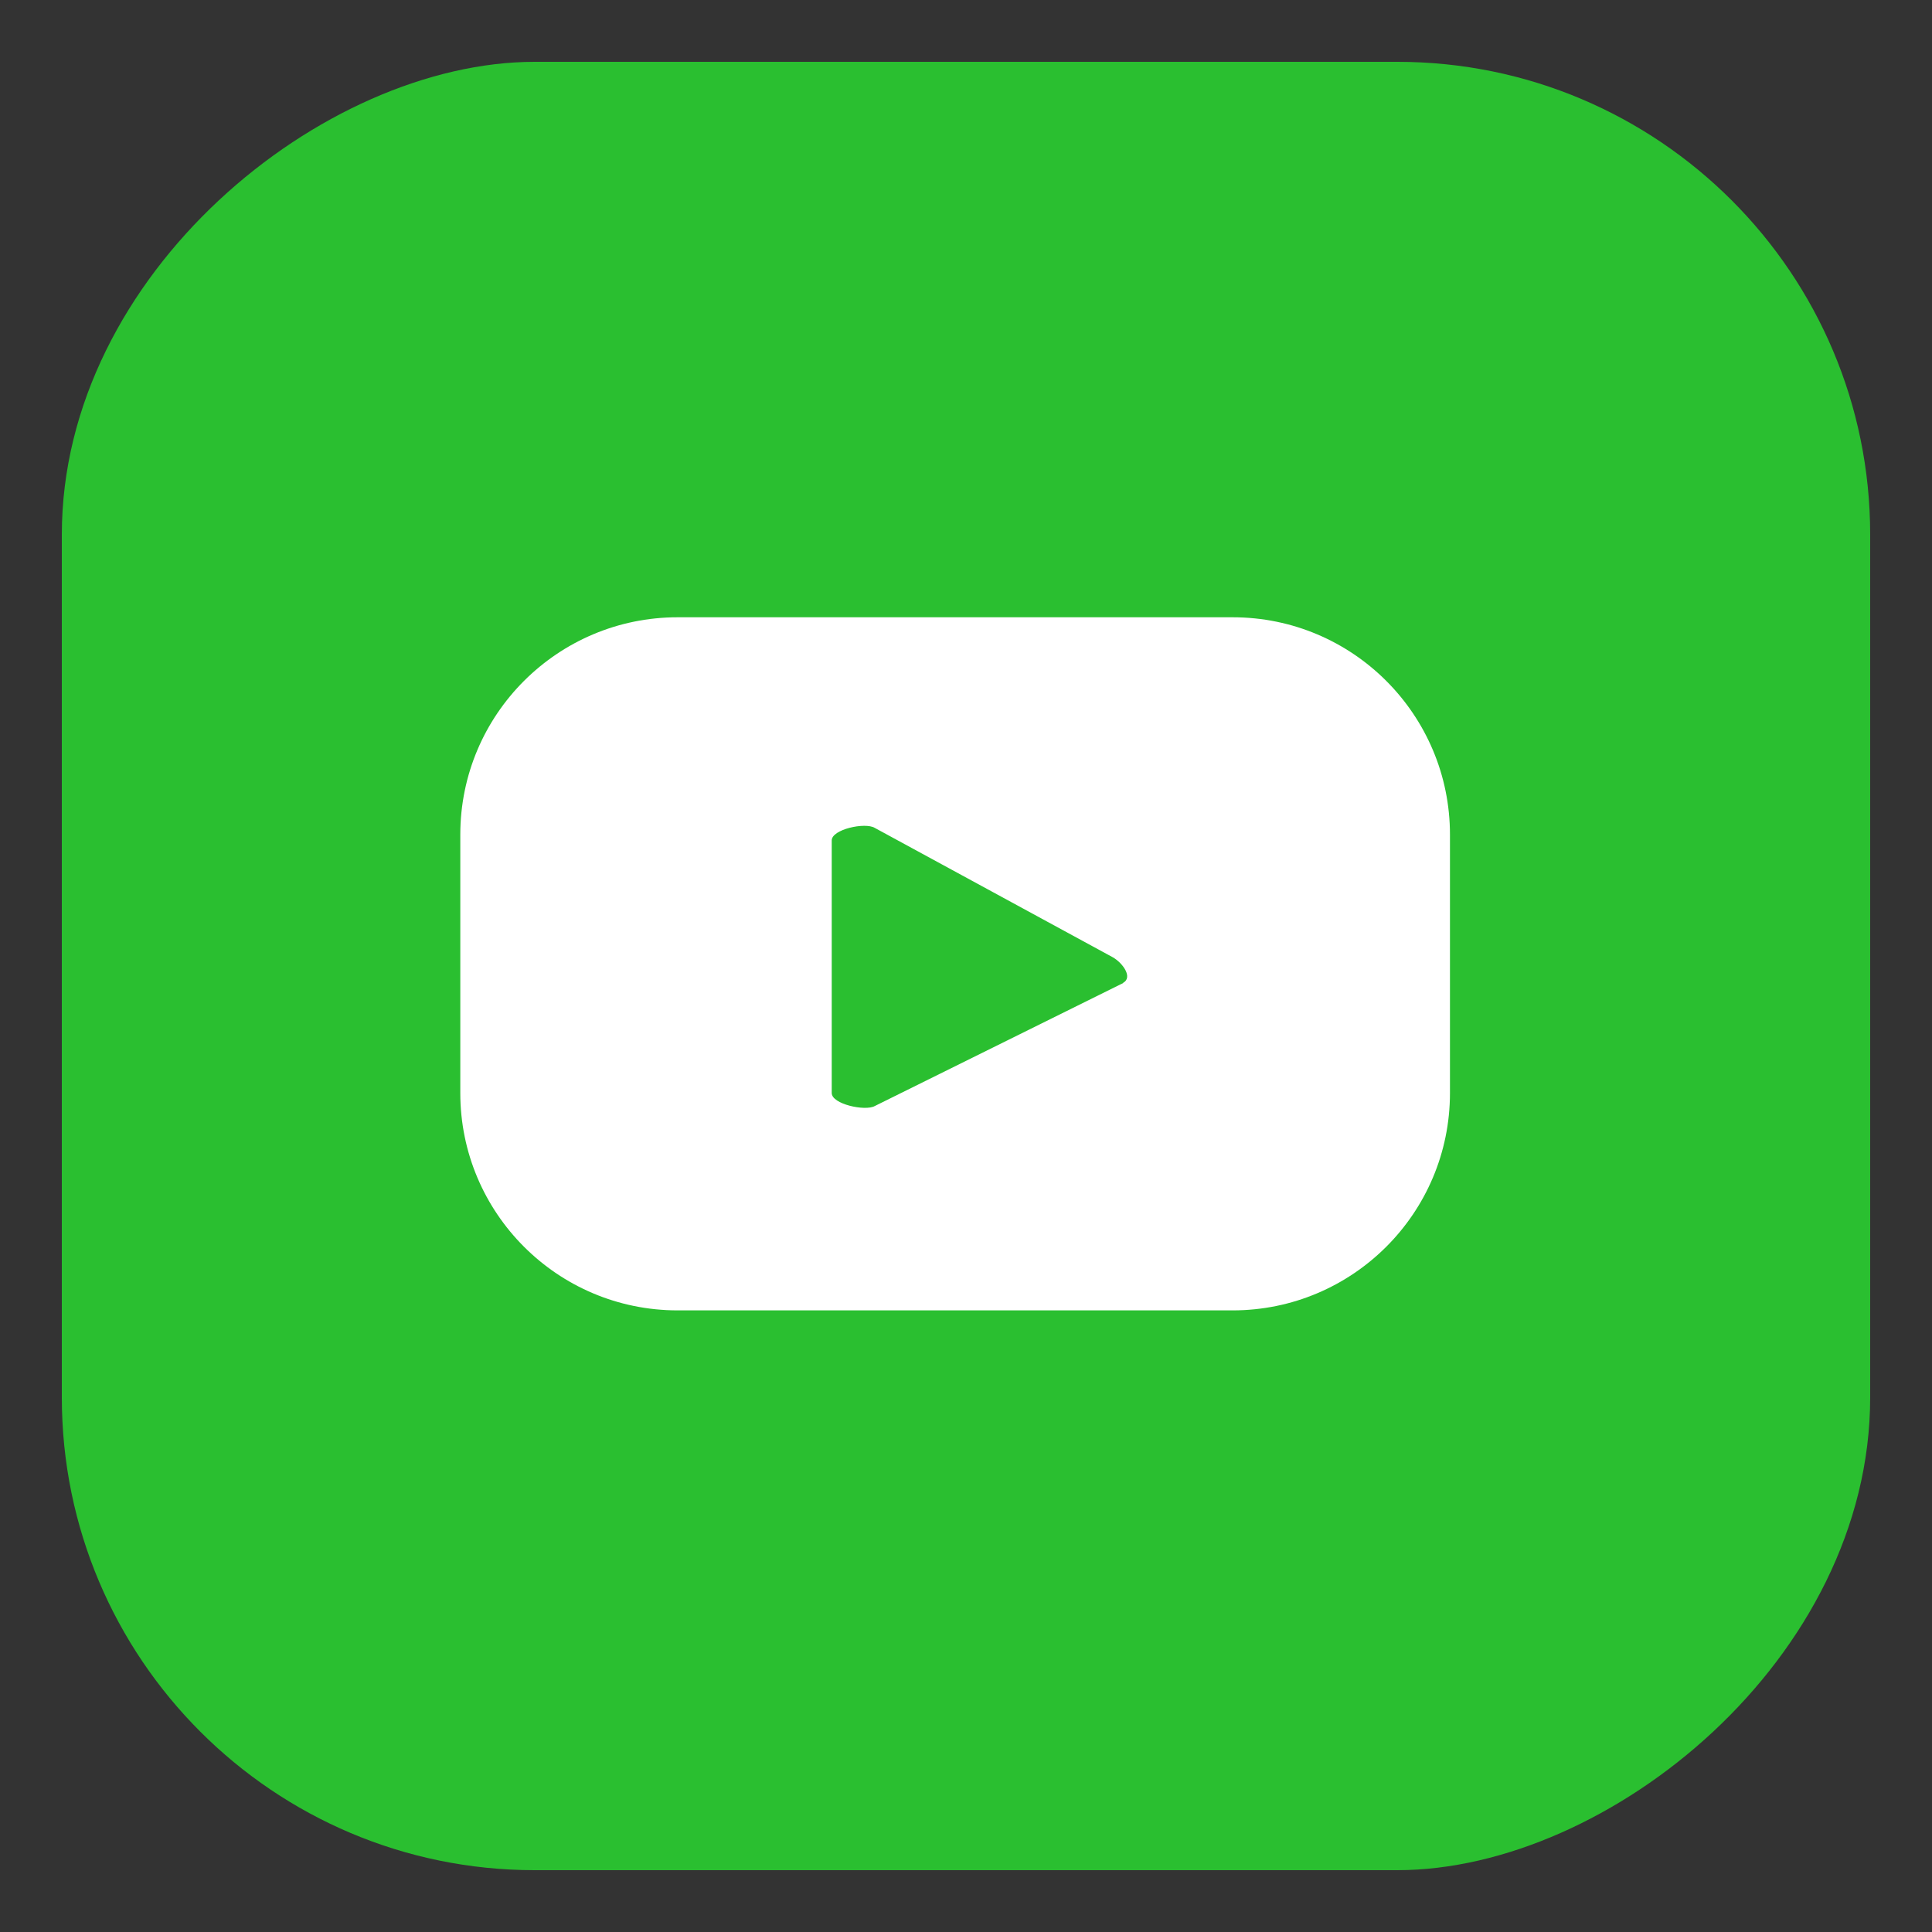
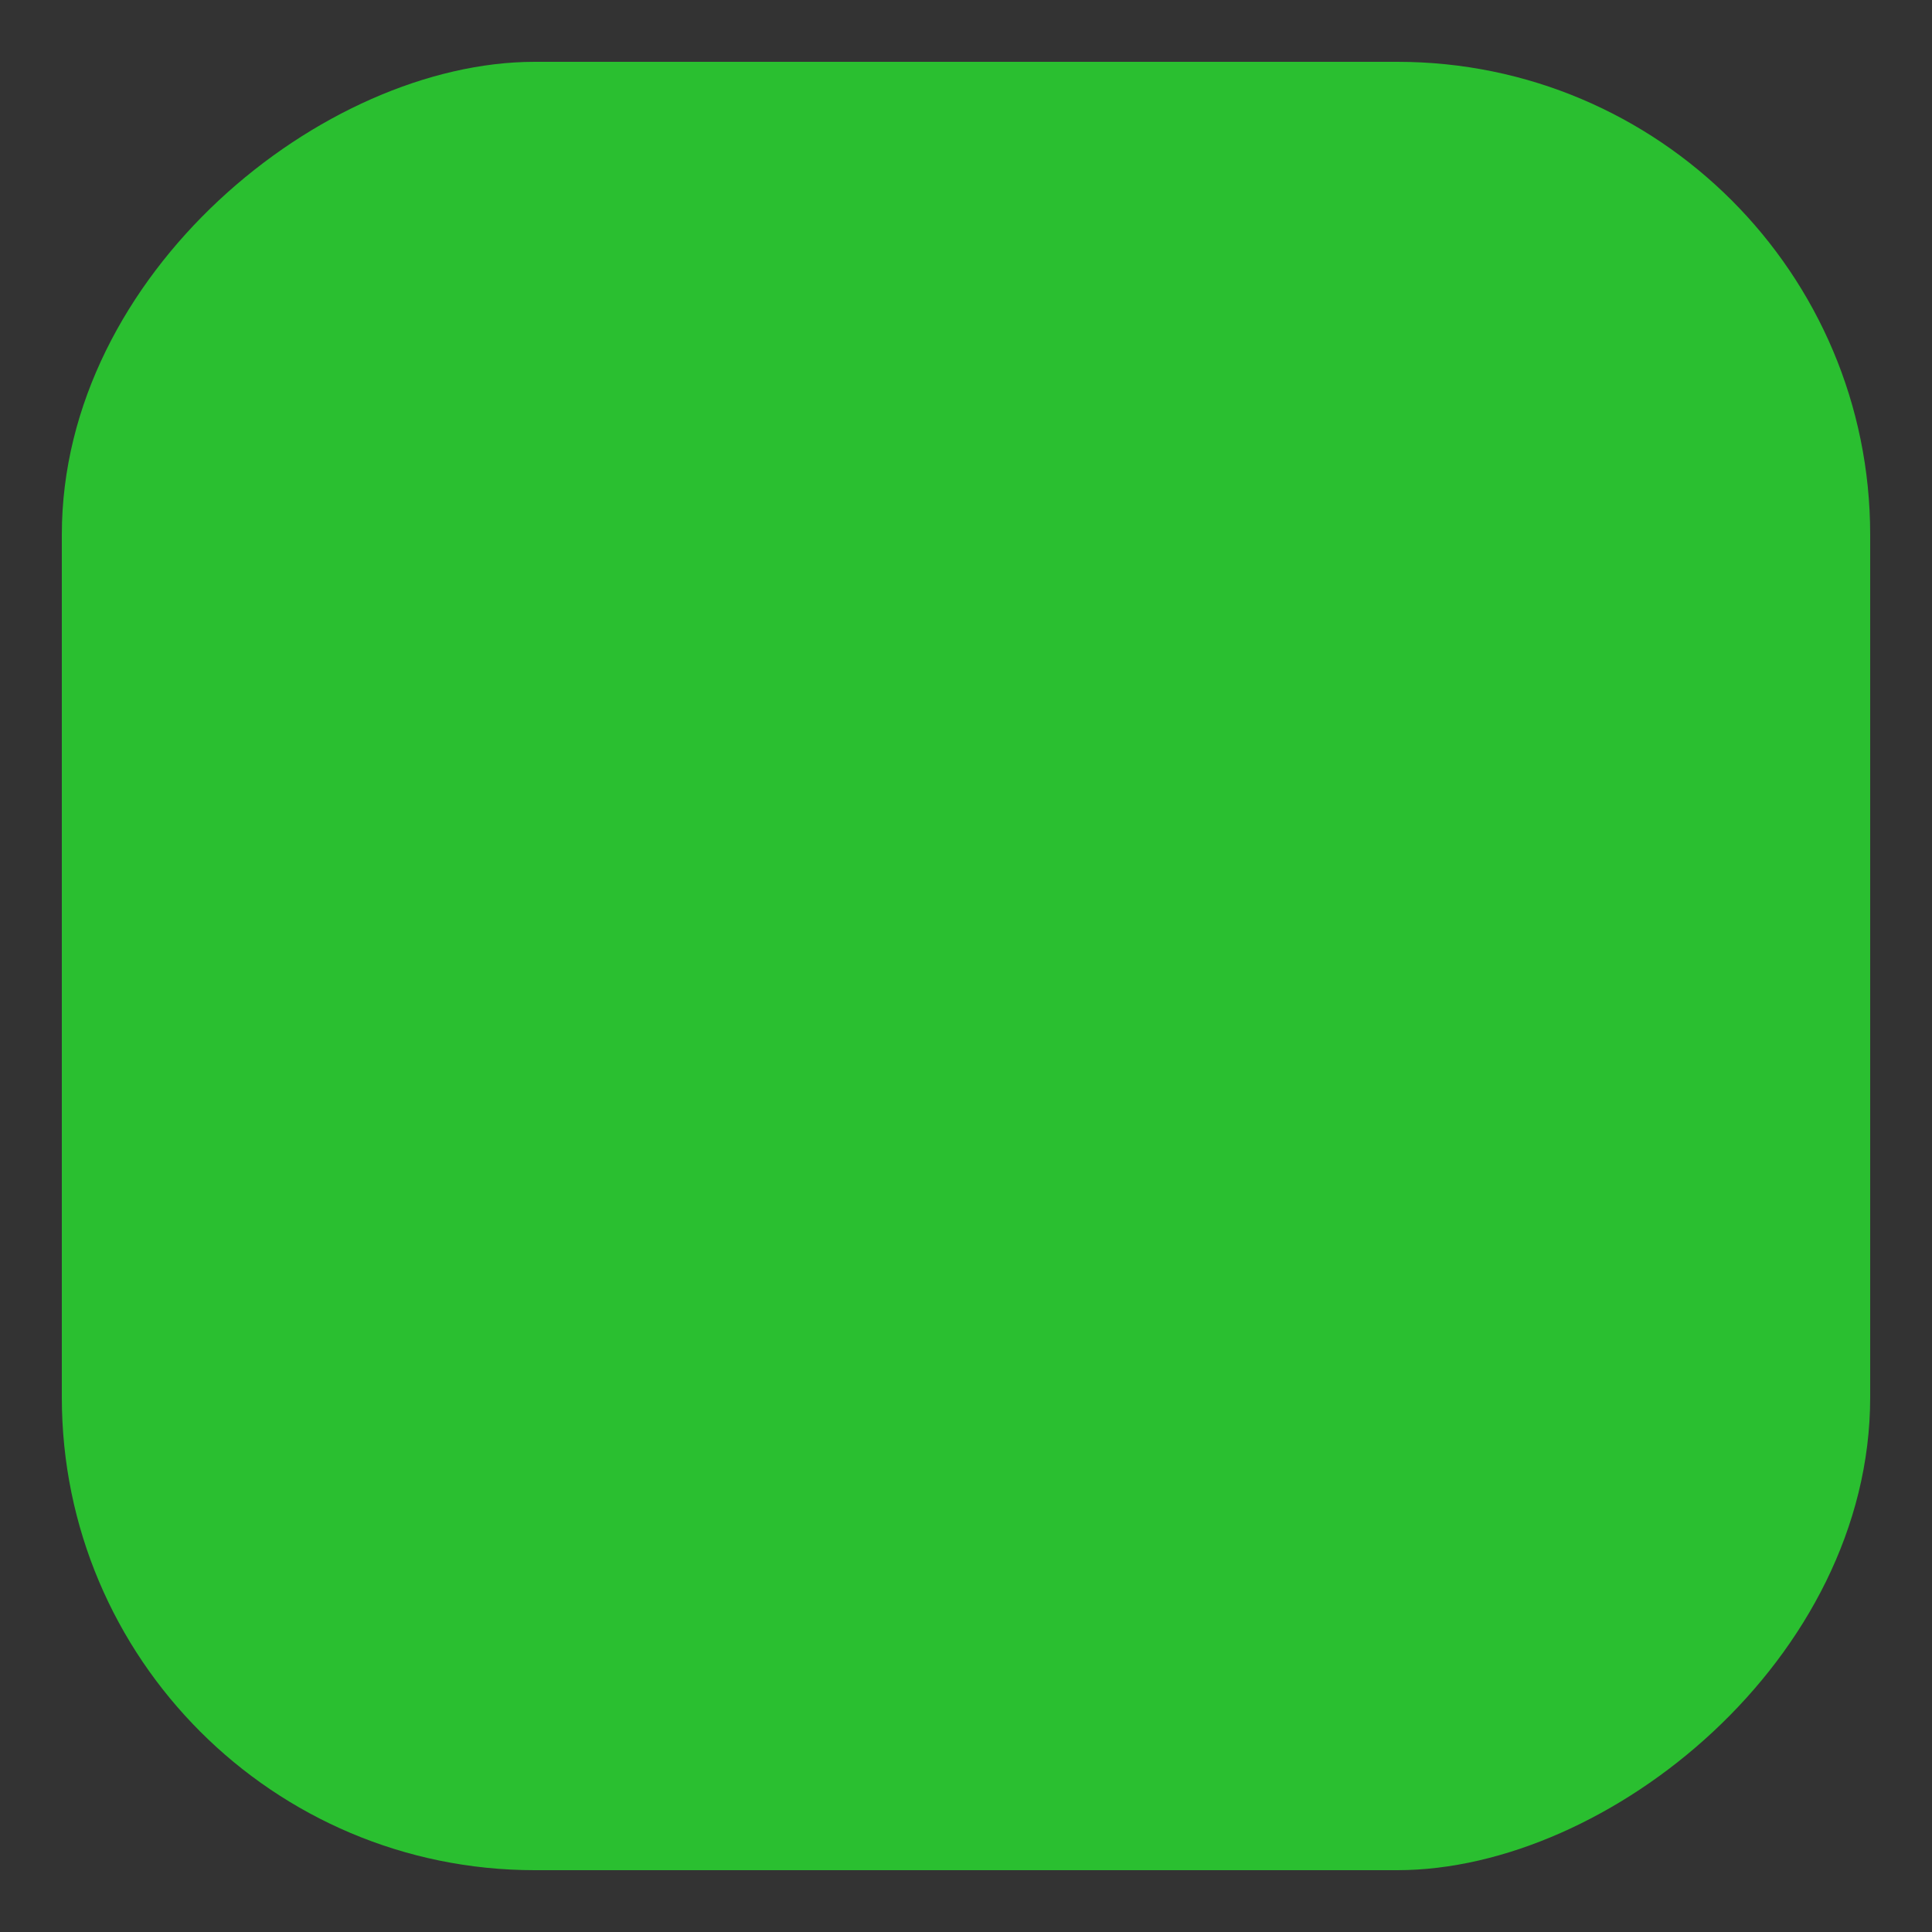
<svg xmlns="http://www.w3.org/2000/svg" id="Capa_2" data-name="Capa 2" viewBox="0 0 40 40">
  <rect x="0" y="0" width="40" height="40" fill="#333333" stroke="none" />
  <defs>
    <style>
      .cls-1 {
        fill: #fff;
      }

      .cls-2 {
        fill: #2abf30;
      }
    </style>
  </defs>
  <rect class="cls-2" x="1.28" y="1.28" width="37.44" height="37.44" rx="9.79" ry="9.79" transform="translate(40 0) rotate(90)" />
-   <path class="cls-1" d="M30.02,17.28c0-2.48-2.01-4.5-4.5-4.5h-11.49c-2.48,0-4.5,2.01-4.5,4.5v5.35c0,2.48,2.01,4.5,4.5,4.5h11.49c2.48,0,4.5-2.01,4.5-4.5v-5.35ZM23.26,20.35l-5.15,2.55c-.2.11-.89-.04-.89-.27v-5.23c0-.23.69-.38.89-.26l4.93,2.68c.21.12.42.42.21.53Z" />
</svg>